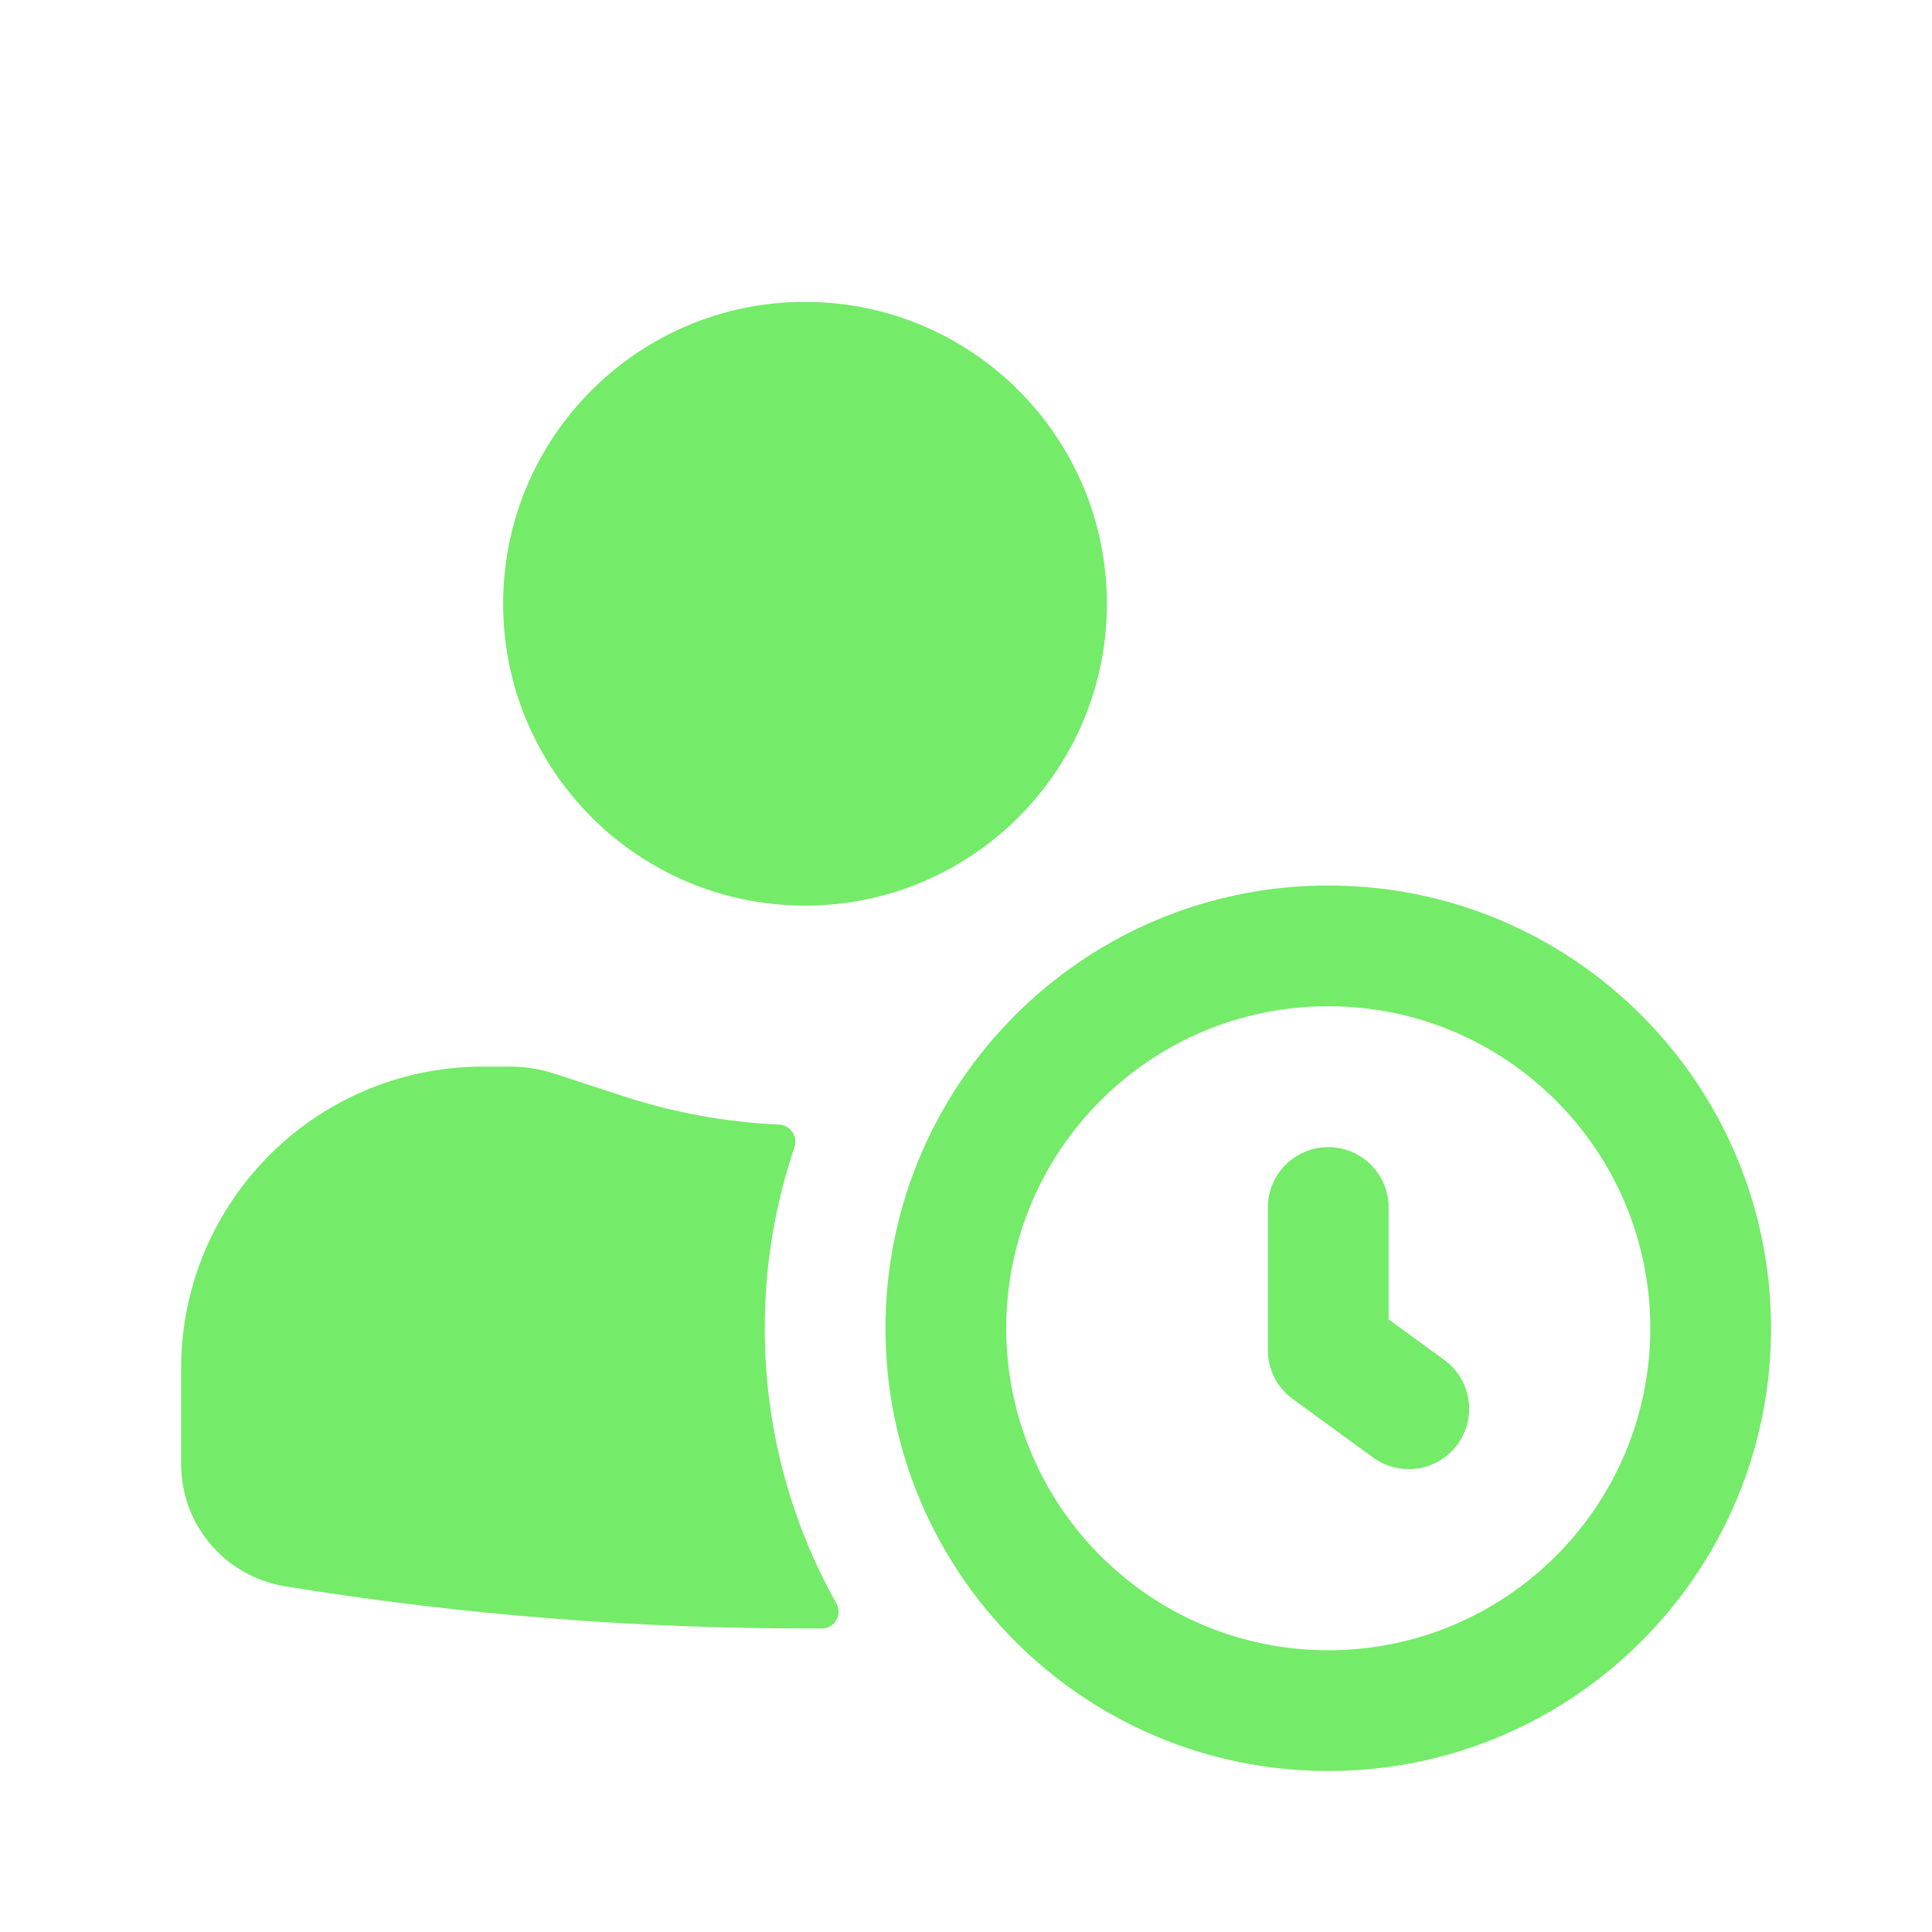
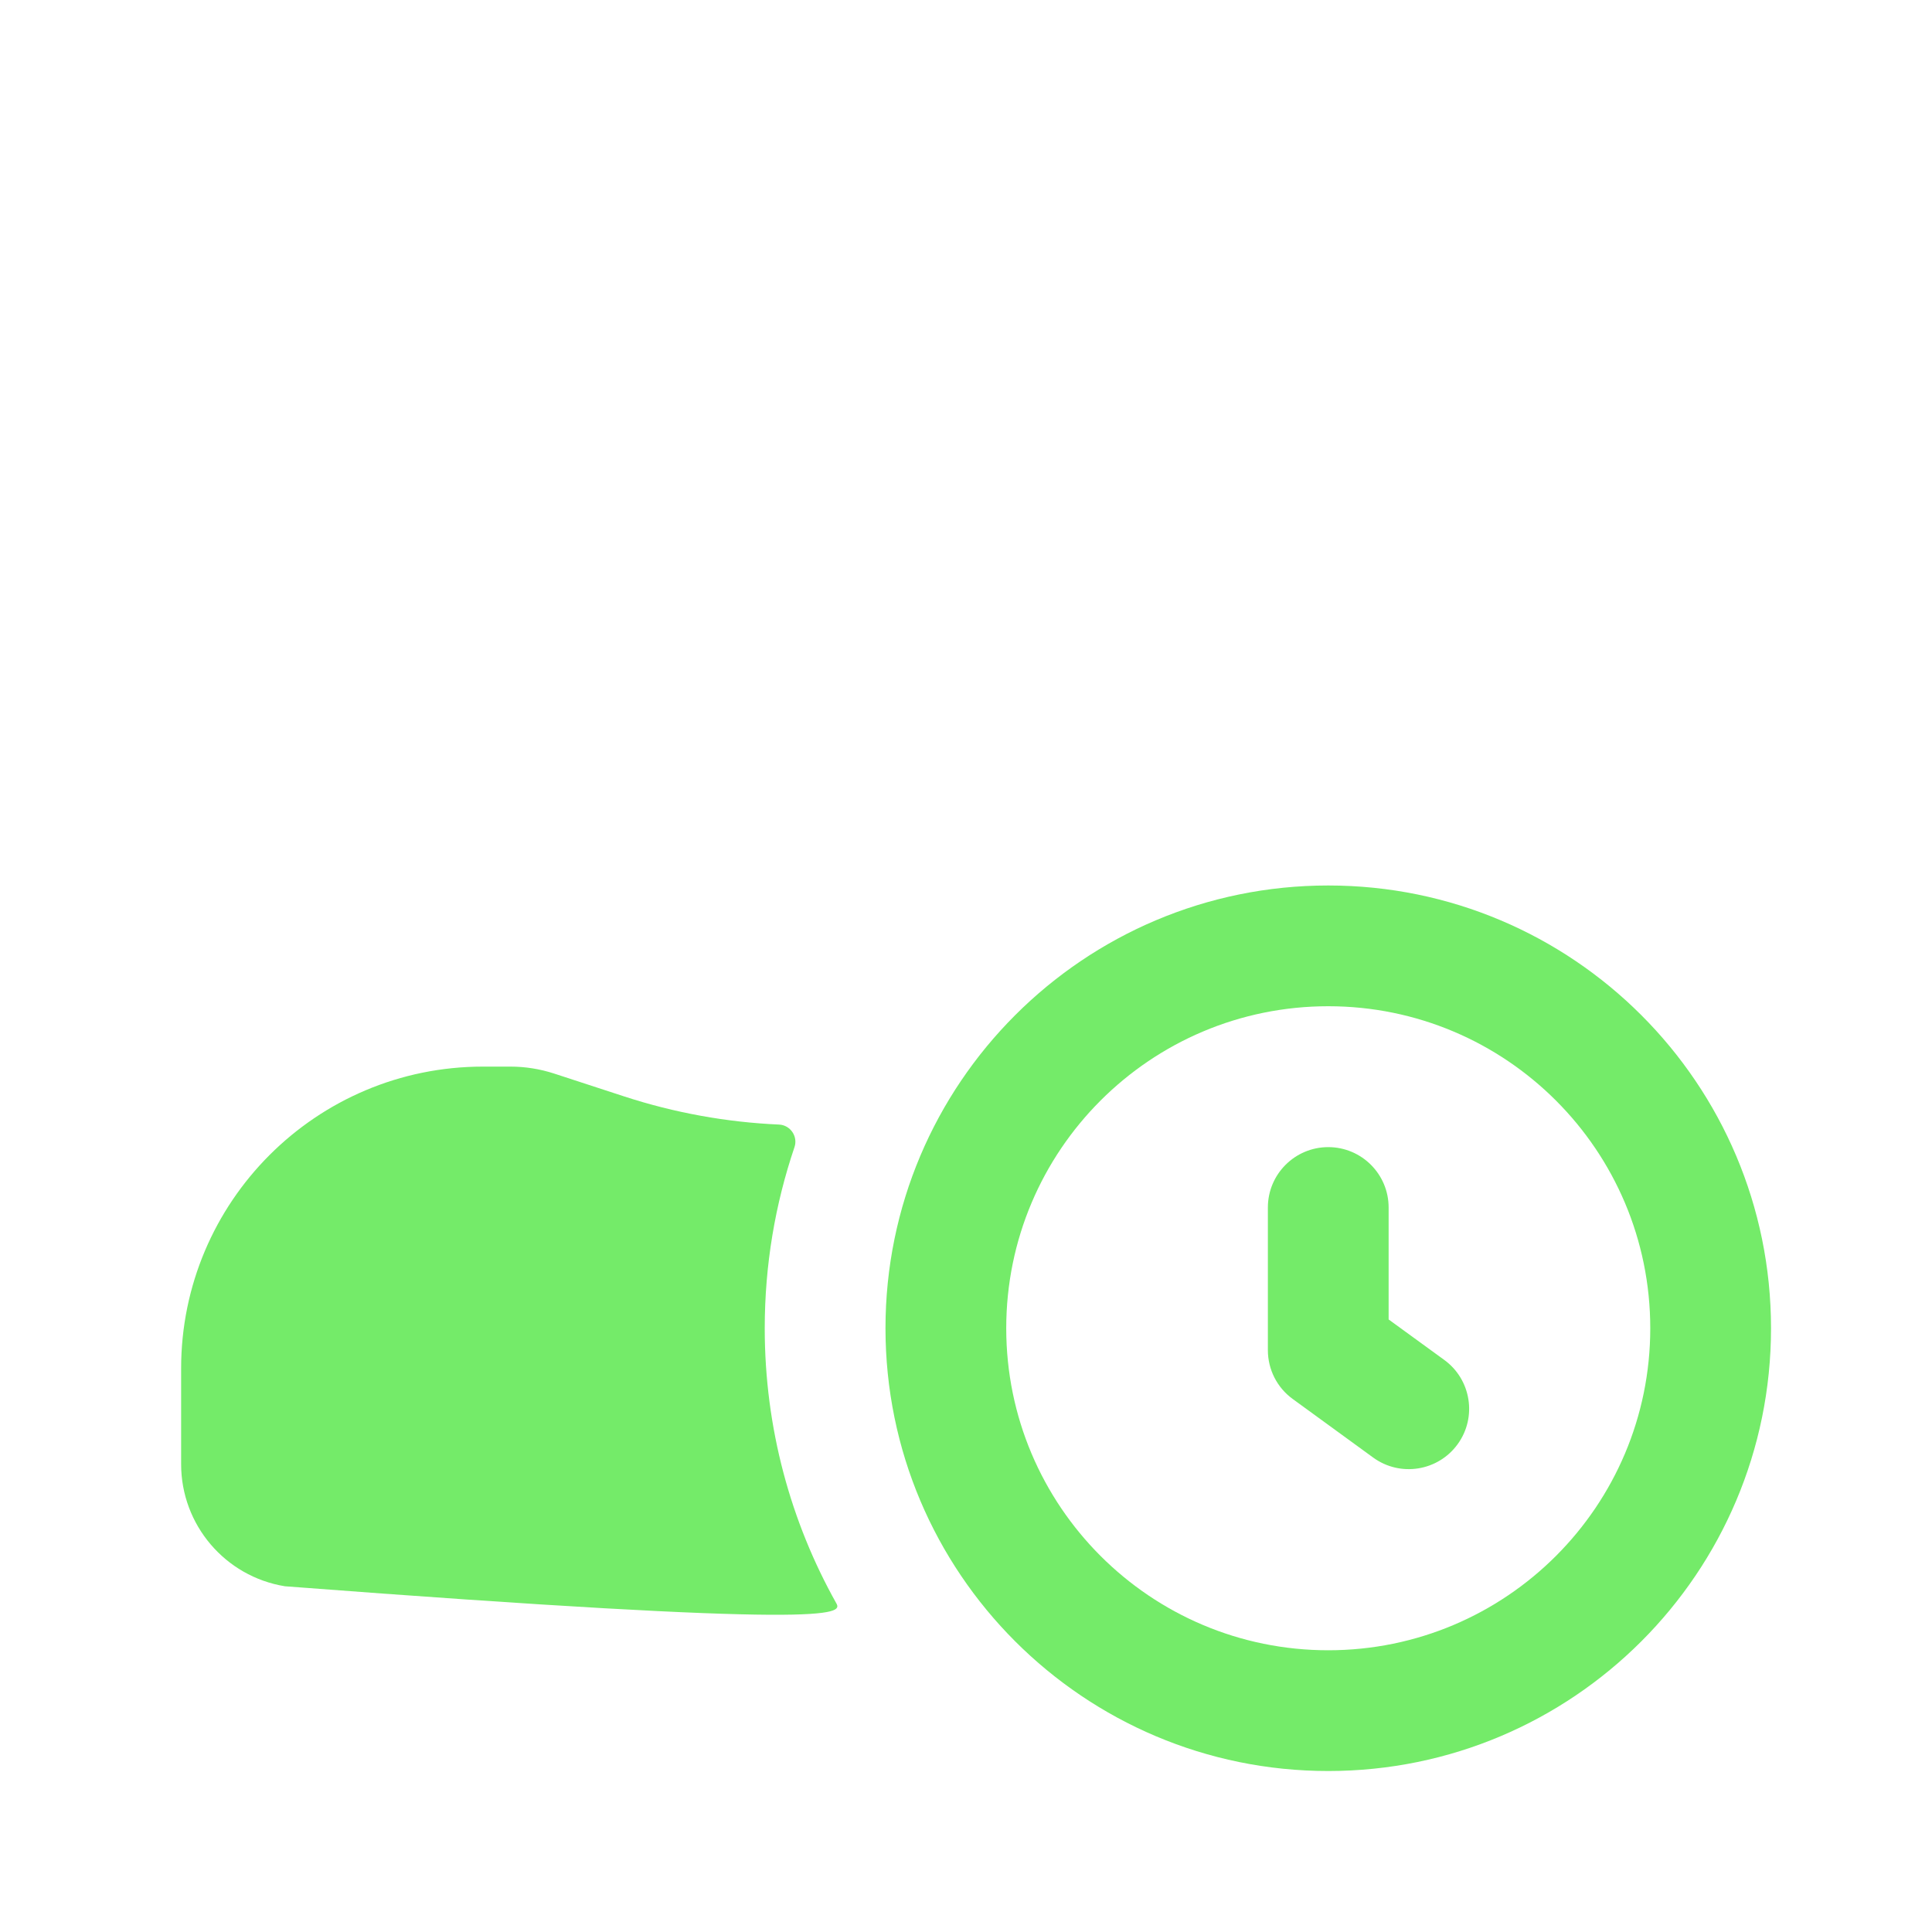
<svg xmlns="http://www.w3.org/2000/svg" width="40" height="40" viewBox="0 0 40 40" fill="none">
-   <path d="M16.667 6.25C13.215 6.25 10.417 9.048 10.417 12.5C10.417 15.952 13.215 18.75 16.667 18.75C20.118 18.75 22.917 15.952 22.917 12.5C22.917 9.048 20.118 6.25 16.667 6.25Z" fill="#74EB69" />
-   <path d="M10 22.083C6.548 22.083 3.75 24.882 3.75 28.333V30.314C3.75 31.569 4.66 32.64 5.899 32.842C9.583 33.443 13.306 33.734 17.027 33.714C17.287 33.713 17.444 33.425 17.317 33.198C16.372 31.513 15.833 29.569 15.833 27.5C15.833 26.188 16.05 24.927 16.449 23.75C16.524 23.529 16.364 23.294 16.13 23.283C15.044 23.235 13.962 23.04 12.916 22.698L11.473 22.227C11.181 22.132 10.876 22.083 10.568 22.083H10Z" fill="#74EB69" />
+   <path d="M10 22.083C6.548 22.083 3.75 24.882 3.75 28.333V30.314C3.75 31.569 4.66 32.64 5.899 32.842C17.287 33.713 17.444 33.425 17.317 33.198C16.372 31.513 15.833 29.569 15.833 27.5C15.833 26.188 16.05 24.927 16.449 23.75C16.524 23.529 16.364 23.294 16.13 23.283C15.044 23.235 13.962 23.04 12.916 22.698L11.473 22.227C11.181 22.132 10.876 22.083 10.568 22.083H10Z" fill="#74EB69" />
  <path d="M28.75 25C28.75 24.31 28.19 23.75 27.5 23.75C26.81 23.75 26.25 24.31 26.25 25V27.954C26.25 28.355 26.441 28.73 26.765 28.965L28.431 30.178C28.99 30.584 29.771 30.46 30.178 29.902C30.584 29.344 30.46 28.562 29.902 28.156L28.75 27.318V25Z" fill="#74EB69" />
  <path fill-rule="evenodd" clip-rule="evenodd" d="M27.5 36.667C32.563 36.667 36.667 32.563 36.667 27.5C36.667 22.437 32.563 18.333 27.5 18.333C22.437 18.333 18.333 22.437 18.333 27.5C18.333 32.563 22.437 36.667 27.5 36.667ZM27.5 34.167C31.182 34.167 34.167 31.182 34.167 27.5C34.167 23.818 31.182 20.833 27.5 20.833C23.818 20.833 20.833 23.818 20.833 27.5C20.833 31.182 23.818 34.167 27.5 34.167Z" fill="#74EB69" />
</svg>